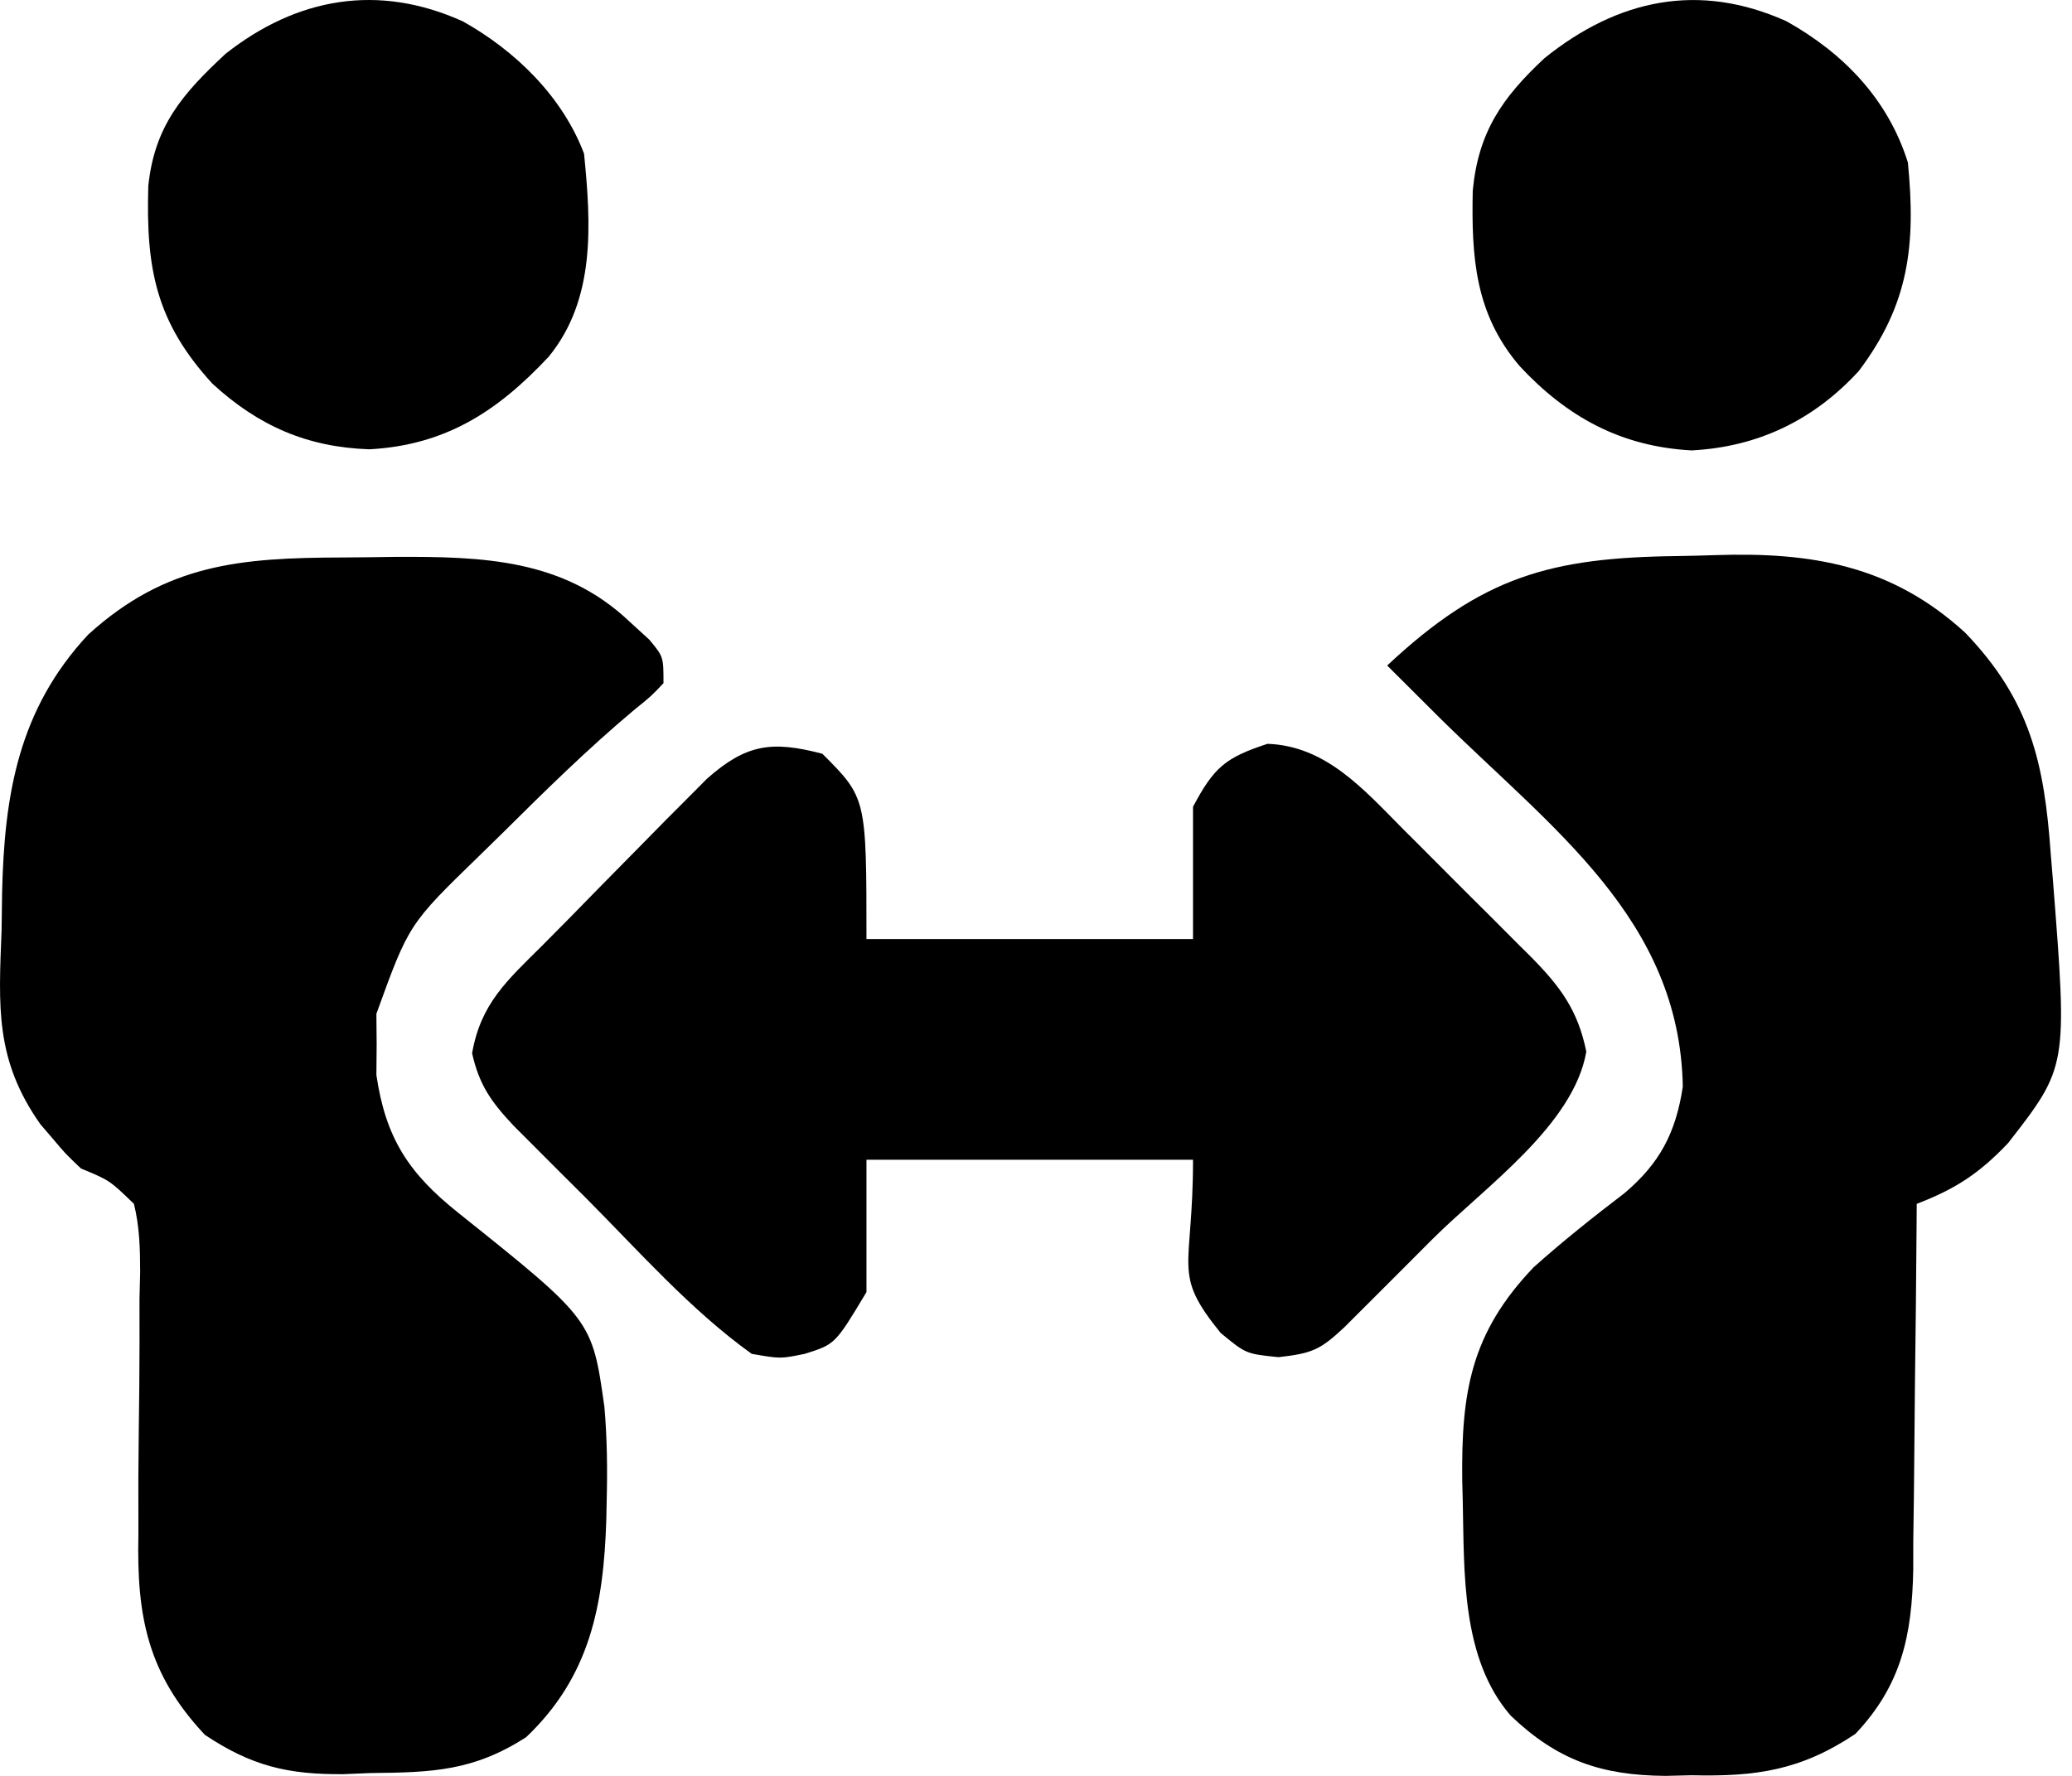
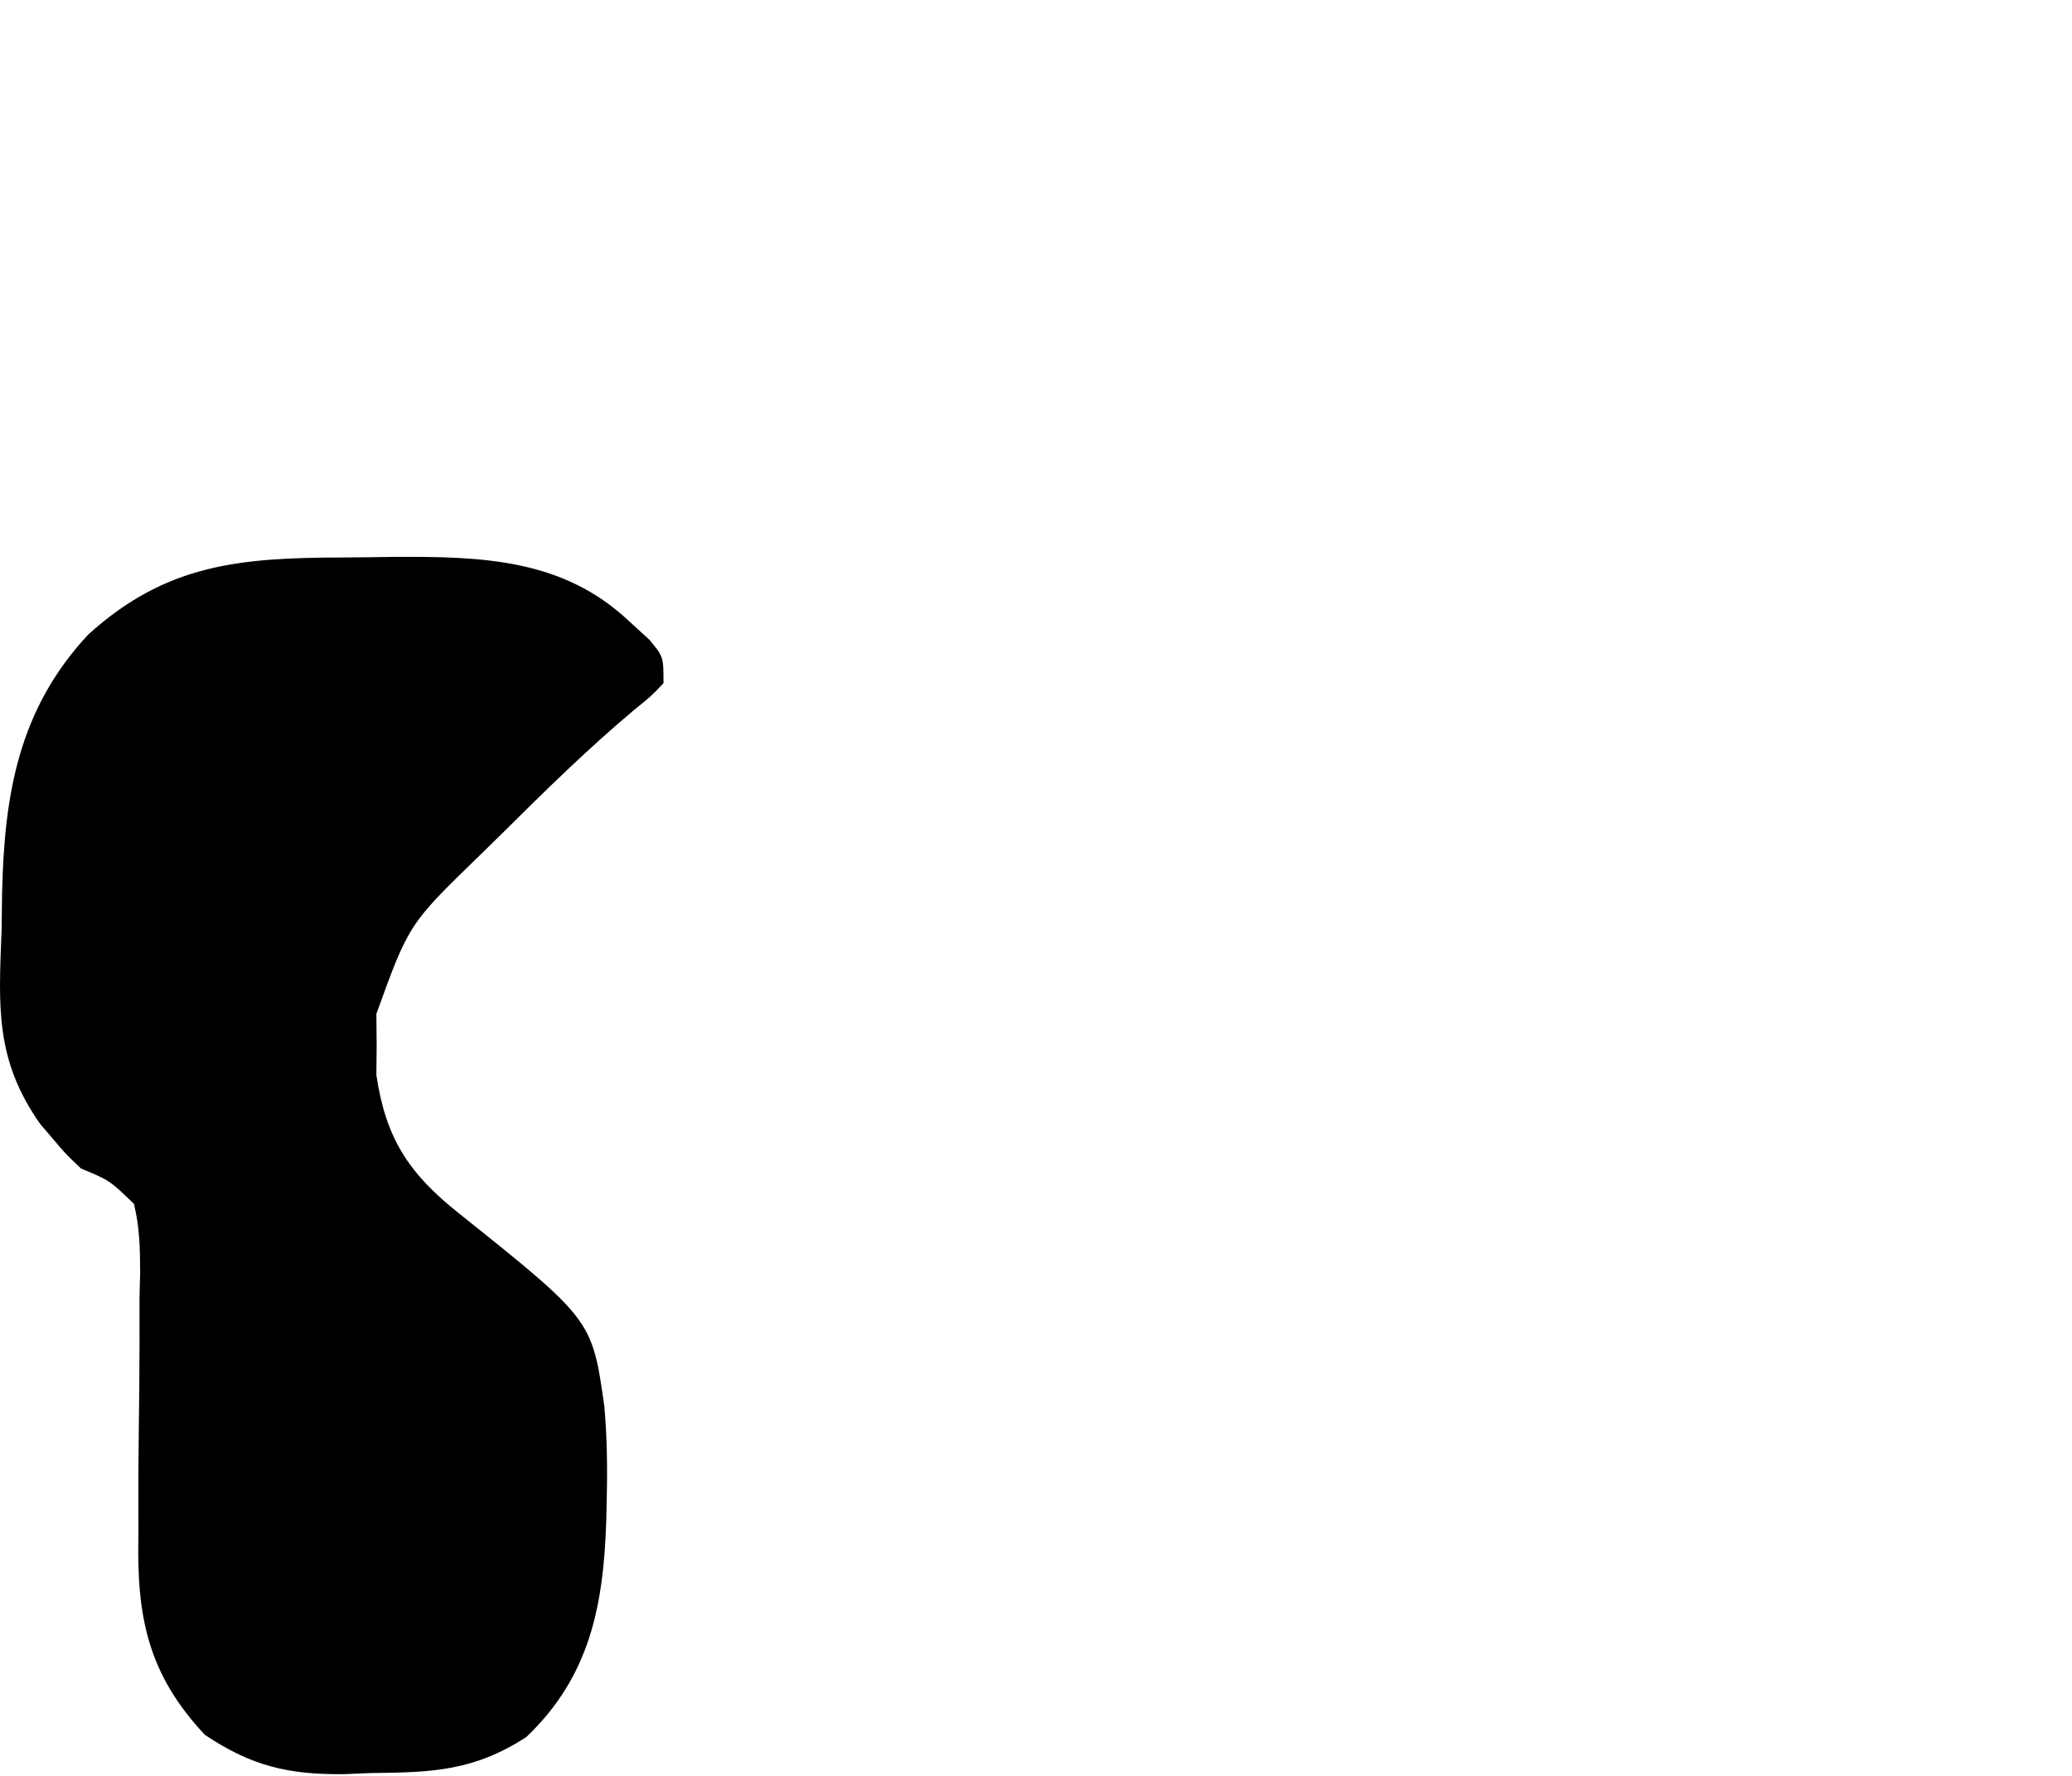
<svg xmlns="http://www.w3.org/2000/svg" width="84" height="72" viewBox="0 0 84 72" fill="none">
  <path d="M13.864 22.602C14.589 22.599 15.315 22.588 16.04 22.577C19.56 22.563 22.834 22.659 25.512 25.193C25.778 25.437 26.045 25.68 26.32 25.931C26.898 26.624 26.898 26.624 26.898 27.698C26.401 28.224 26.401 28.224 25.696 28.793C23.825 30.363 22.1 32.059 20.368 33.78C20.052 34.089 19.736 34.398 19.41 34.717C16.574 37.471 16.574 37.471 15.259 41.102C15.262 41.512 15.266 41.922 15.27 42.345C15.266 42.754 15.262 43.163 15.259 43.585C15.636 46.141 16.563 47.567 18.585 49.176C24.005 53.508 24.005 53.508 24.502 57.031C24.614 58.311 24.628 59.576 24.595 60.861C24.587 61.232 24.587 61.232 24.58 61.611C24.47 65.099 23.914 67.974 21.33 70.432C19.189 71.805 17.54 71.86 15.024 71.885C14.665 71.9 14.306 71.915 13.936 71.93C11.677 71.954 10.189 71.594 8.308 70.338C5.99 67.87 5.537 65.543 5.611 62.24C5.61 61.458 5.609 60.676 5.609 59.894C5.618 58.672 5.632 57.451 5.647 56.229C5.659 55.042 5.658 53.856 5.655 52.669C5.664 52.303 5.673 51.937 5.682 51.56C5.679 50.596 5.659 49.745 5.43 48.808C4.442 47.854 4.442 47.854 3.284 47.376C2.642 46.764 2.642 46.764 2.143 46.169C1.976 45.974 1.808 45.779 1.636 45.579C-0.208 42.965 -0.054 40.806 0.064 37.716C0.071 37.207 0.078 36.697 0.085 36.188C0.176 32.209 0.752 28.758 3.574 25.73C6.729 22.862 9.737 22.614 13.864 22.602Z" fill="black" />
-   <path d="M68.031 22.544C68.528 22.536 69.024 22.524 69.52 22.507C73.443 22.375 76.685 22.917 79.672 25.654C82.308 28.397 82.879 30.942 83.139 34.63C83.168 34.984 83.198 35.338 83.228 35.703C83.82 43.248 83.82 43.248 81.409 46.345C80.245 47.57 79.287 48.201 77.705 48.808C77.704 49.025 77.703 49.243 77.701 49.468C77.686 51.743 77.661 54.018 77.631 56.294C77.621 57.142 77.613 57.99 77.608 58.838C77.6 60.06 77.584 61.282 77.565 62.505C77.565 63.069 77.565 63.069 77.564 63.645C77.511 66.313 77.085 68.324 75.217 70.299C73.011 71.772 71.205 72.037 68.581 71.975C68.23 71.983 67.879 71.992 67.518 72C64.919 71.979 63.141 71.37 61.247 69.56C59.238 67.248 59.364 63.77 59.301 60.861C59.294 60.59 59.287 60.319 59.28 60.04C59.239 56.468 59.611 54.058 62.18 51.374C63.365 50.315 64.596 49.336 65.859 48.373C67.288 47.163 67.939 45.928 68.222 44.056C68.098 37.247 62.893 33.586 58.338 29.077C57.636 28.381 56.936 27.682 56.237 26.982C60.093 23.375 62.839 22.604 68.031 22.544Z" fill="black" />
-   <path d="M33.339 30.56C35.127 32.349 35.127 32.349 35.127 38.074C39.496 38.074 43.865 38.074 48.366 38.074C48.366 36.303 48.366 34.532 48.366 32.707C49.219 31.104 49.678 30.716 51.385 30.157C53.749 30.24 55.274 31.993 56.869 33.601C57.055 33.786 57.241 33.972 57.432 34.162C57.822 34.551 58.21 34.941 58.598 35.331C59.19 35.928 59.786 36.52 60.383 37.112C60.762 37.492 61.142 37.872 61.52 38.253C61.698 38.428 61.875 38.605 62.058 38.786C63.263 40.007 63.967 40.956 64.31 42.636C63.794 45.619 60.199 48.122 58.092 50.22C57.55 50.76 57.011 51.301 56.471 51.843C56.127 52.187 55.782 52.532 55.437 52.876C55.127 53.186 54.816 53.495 54.497 53.815C53.518 54.734 53.183 54.871 51.832 55.024C50.513 54.89 50.513 54.89 49.484 54.04C47.492 51.58 48.366 51.541 48.366 47.019C43.997 47.019 39.629 47.019 35.127 47.019C35.127 48.79 35.127 50.561 35.127 52.386C33.858 54.502 33.858 54.502 32.623 54.89C31.639 55.091 31.639 55.091 30.476 54.89C27.99 53.107 25.874 50.699 23.723 48.539C23.38 48.198 23.037 47.856 22.694 47.515C22.208 47.028 22.208 47.028 21.713 46.532C21.42 46.239 21.127 45.946 20.826 45.644C19.923 44.684 19.429 43.998 19.139 42.703C19.49 40.691 20.55 39.759 21.973 38.346C22.75 37.571 23.515 36.785 24.282 36C24.892 35.379 25.504 34.758 26.116 34.138C26.415 33.834 26.714 33.53 27.022 33.217C27.308 32.93 27.594 32.644 27.889 32.349C28.146 32.091 28.403 31.832 28.667 31.566C30.246 30.174 31.277 30.017 33.339 30.56Z" fill="black" />
-   <path d="M18.758 0.863C20.89 2.054 22.8 3.911 23.678 6.23C23.961 9.088 24.152 12.127 22.247 14.459C20.175 16.675 18.069 18.047 14.979 18.216C12.451 18.133 10.472 17.264 8.611 15.555C6.325 13.06 5.913 10.899 6.012 7.544C6.261 5.109 7.403 3.8 9.143 2.182C12.054 -0.11 15.345 -0.675 18.758 0.863Z" fill="black" />
-   <path d="M72.428 0.863C74.747 2.163 76.542 4.025 77.347 6.588C77.674 9.94 77.395 12.338 75.357 15.041C73.535 17.029 71.275 18.12 68.581 18.261C65.727 18.108 63.534 16.916 61.604 14.839C59.792 12.718 59.651 10.42 59.706 7.728C59.933 5.354 60.893 3.966 62.611 2.361C65.587 -0.035 68.876 -0.737 72.428 0.863Z" fill="black" />
</svg>